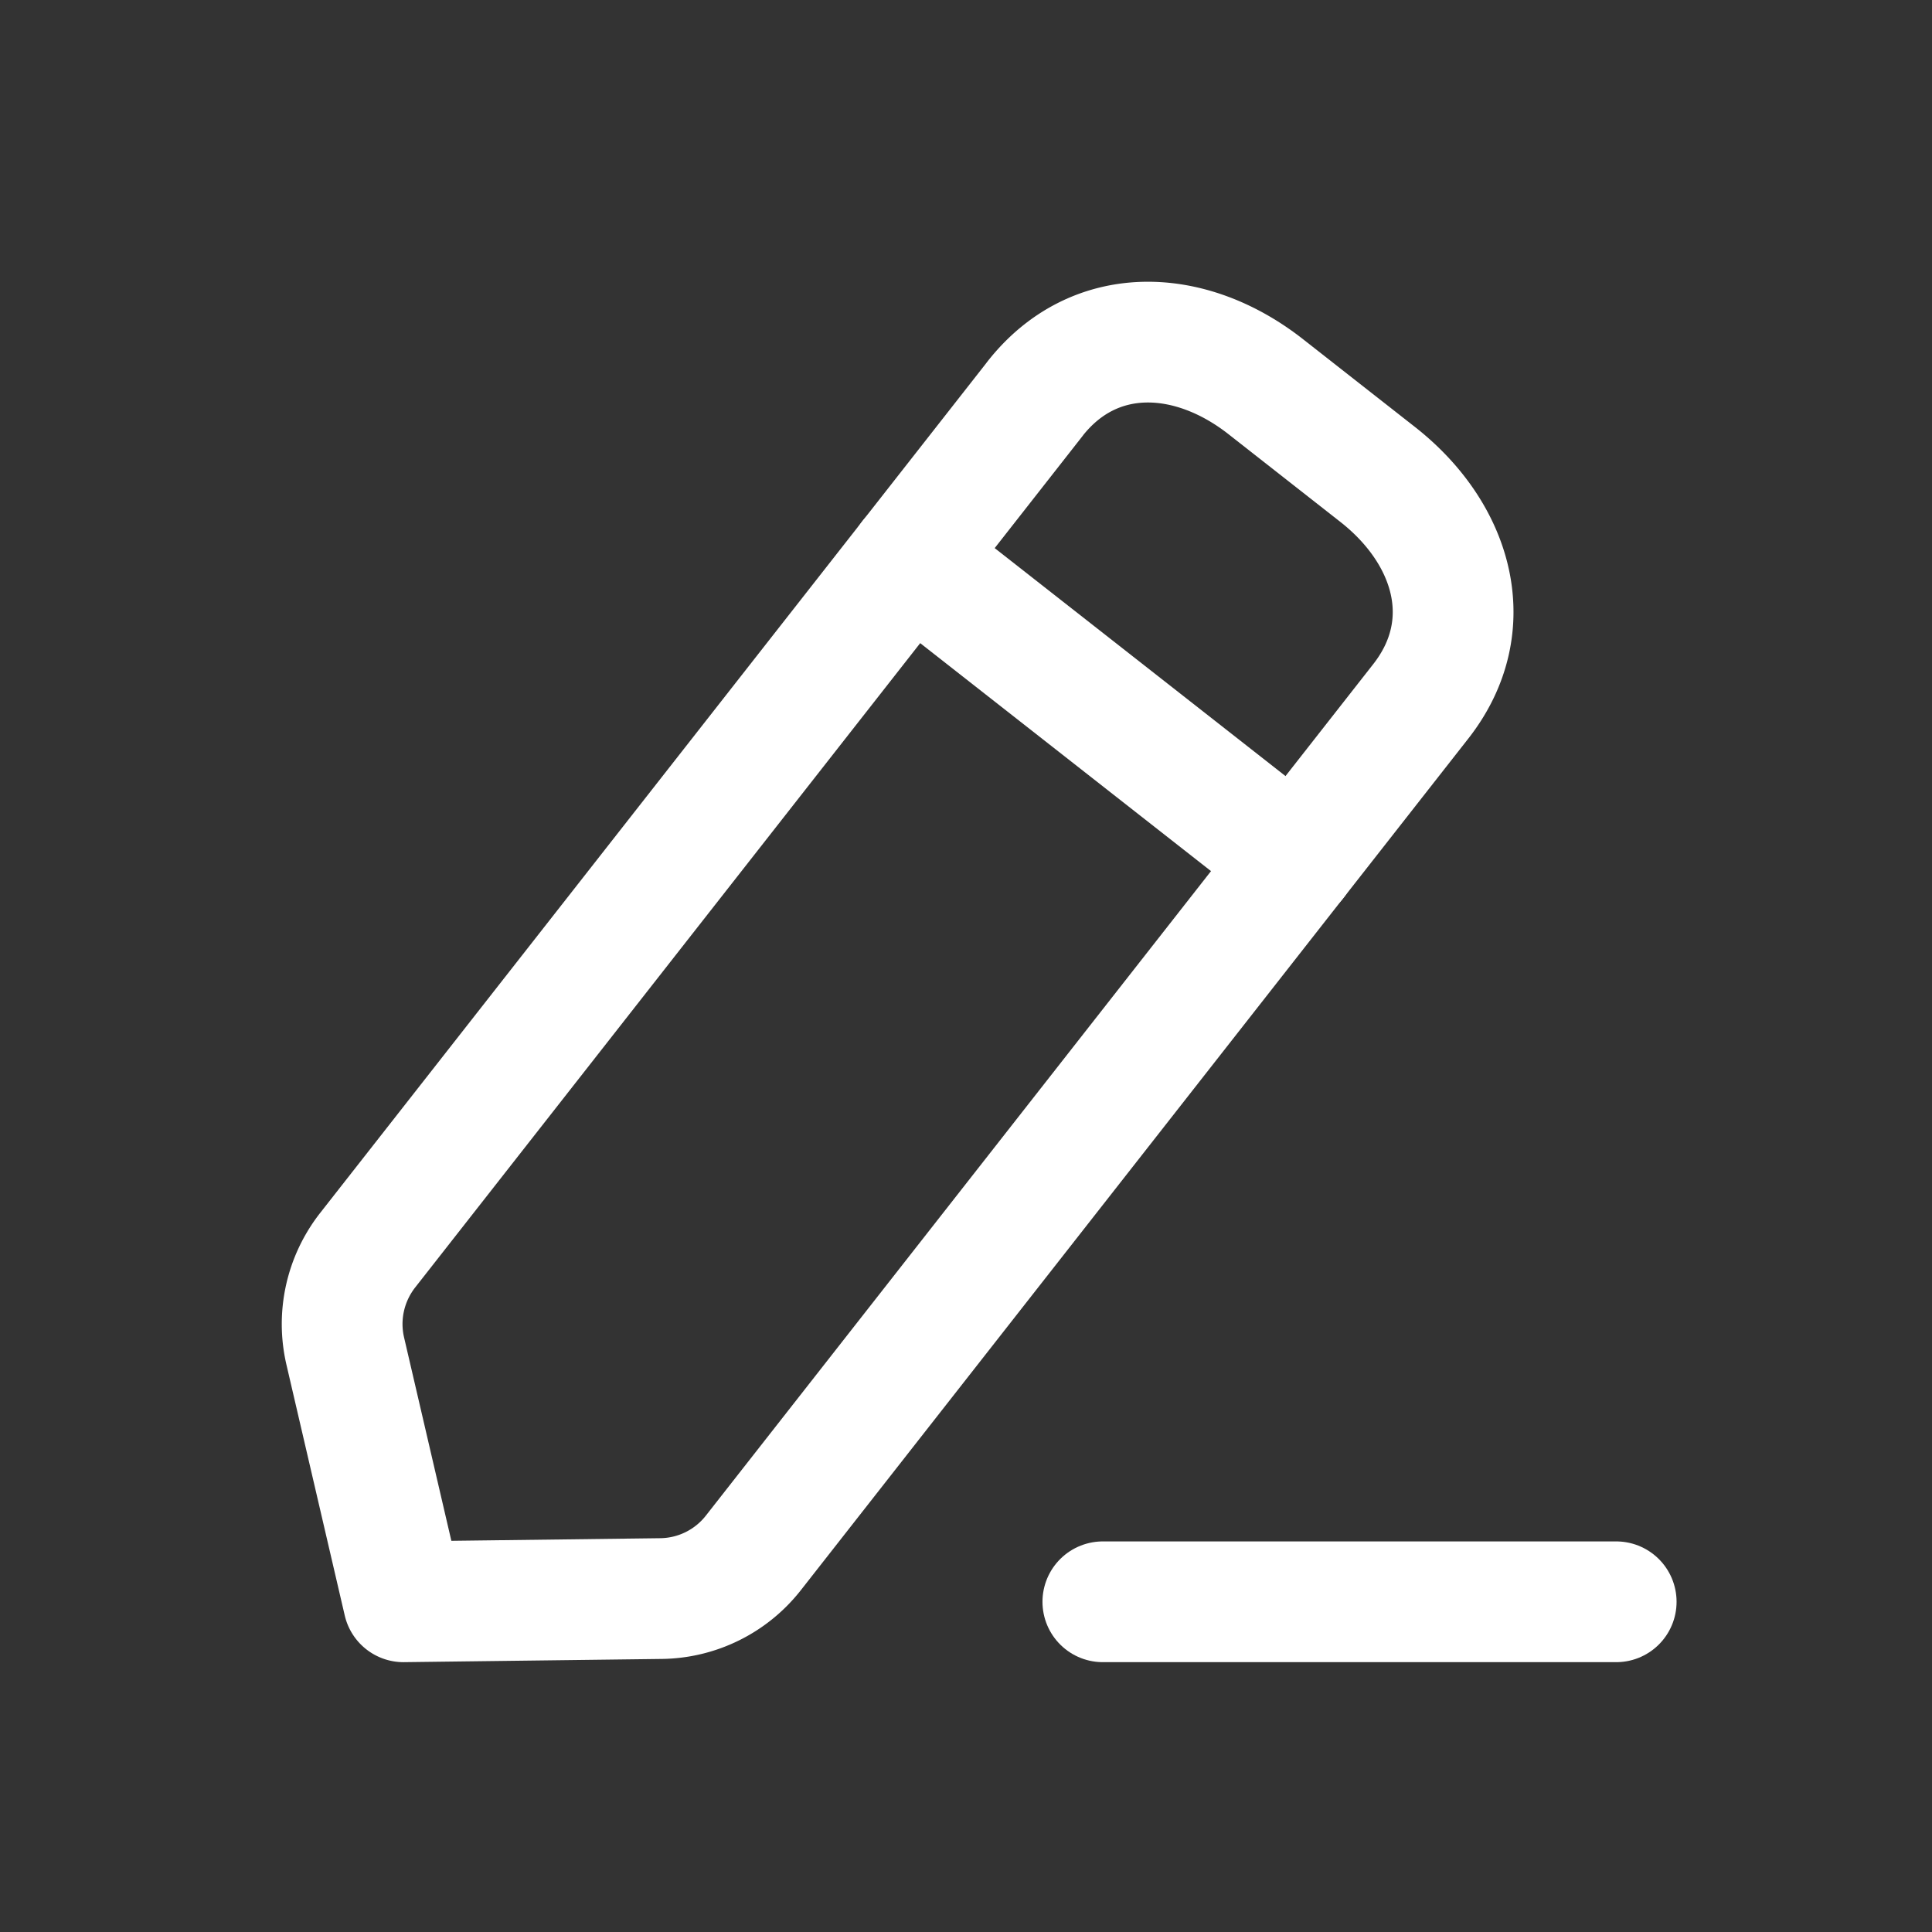
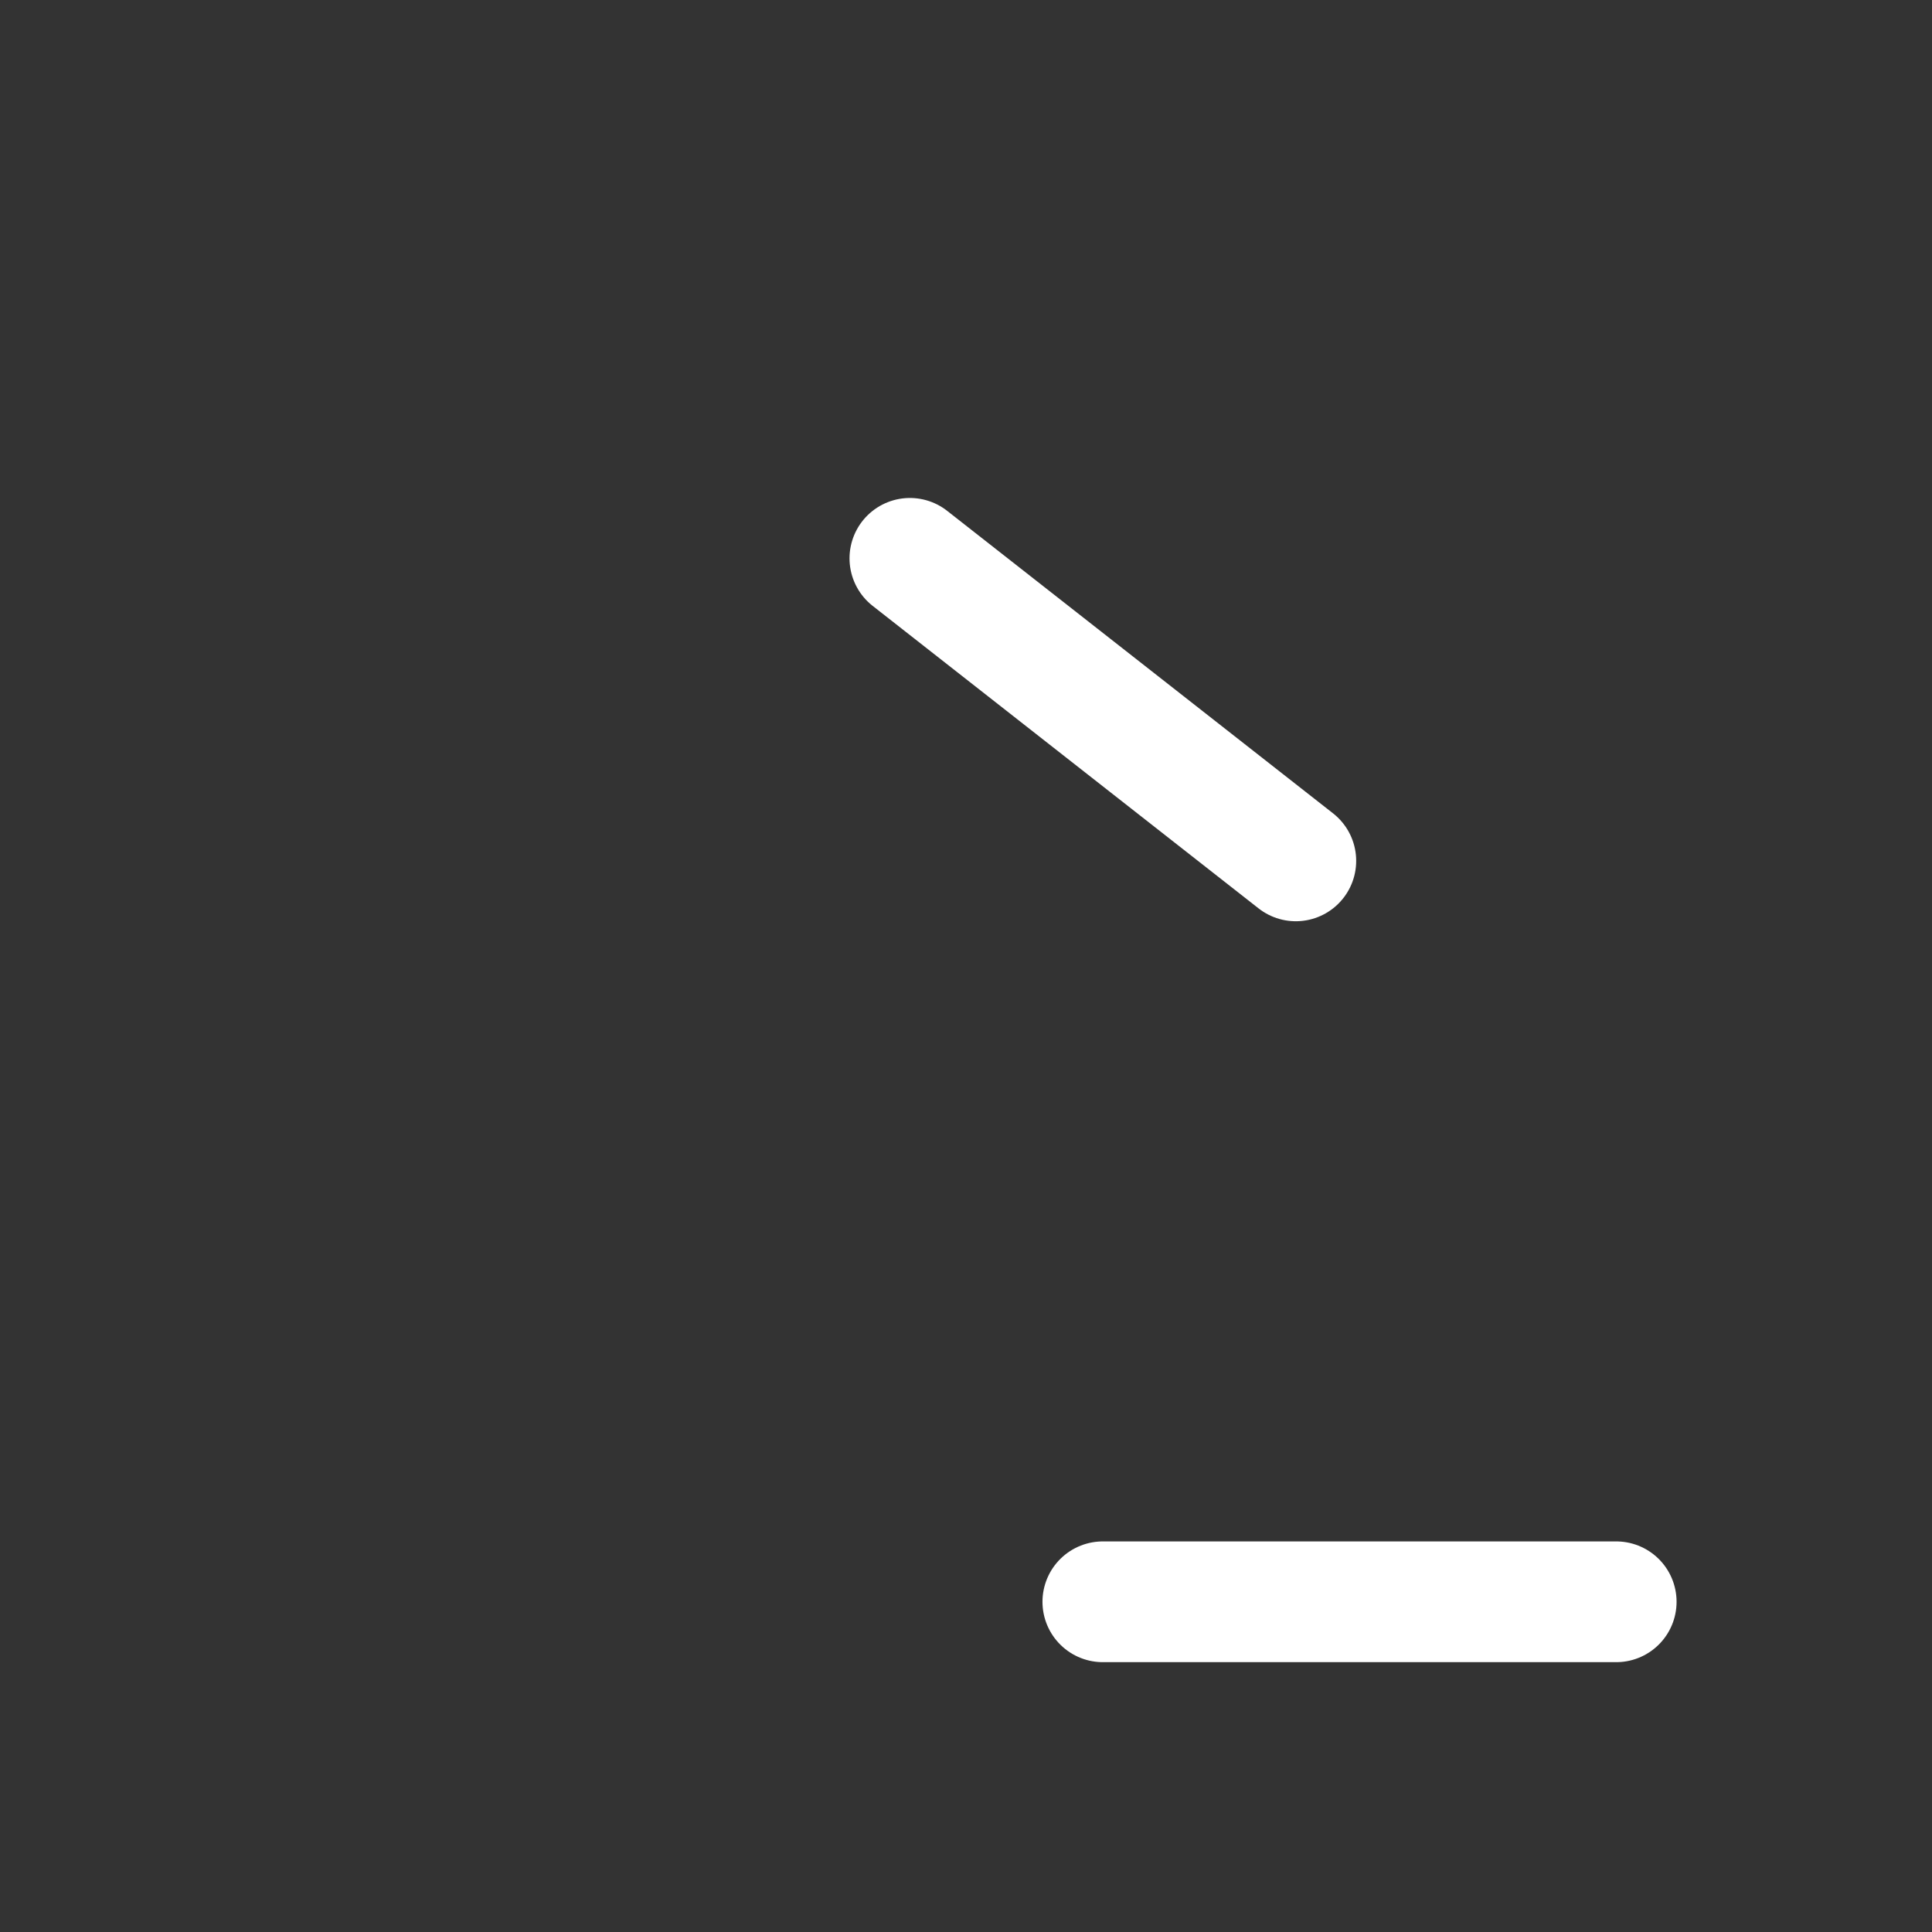
<svg xmlns="http://www.w3.org/2000/svg" width="24" height="24" fill="none">
  <rect width="100%" height="100%" fill="#333333" stroke="none" />
  <path d="M13.7 19.898h6.377" stroke="#FFF" stroke-width="1.5" stroke-linecap="round" stroke-linejoin="round" />
-   <path clip-rule="evenodd" d="M12.855 4.956c.737-.94 1.928-.89 2.868-.153l1.39 1.09c.94.737 1.273 1.88.536 2.82L9.359 19.29a1.48 1.48 0 01-1.15.568l-3.196.04-.724-3.114c-.102-.437 0-.897.277-1.252l8.289-10.575z" stroke="#FFF" stroke-width="1.5" stroke-linecap="round" stroke-linejoin="round" />
  <path d="M11.303 6.936l4.794 3.758" stroke="#FFF" stroke-width="1.5" stroke-linecap="round" stroke-linejoin="round" />
</svg>